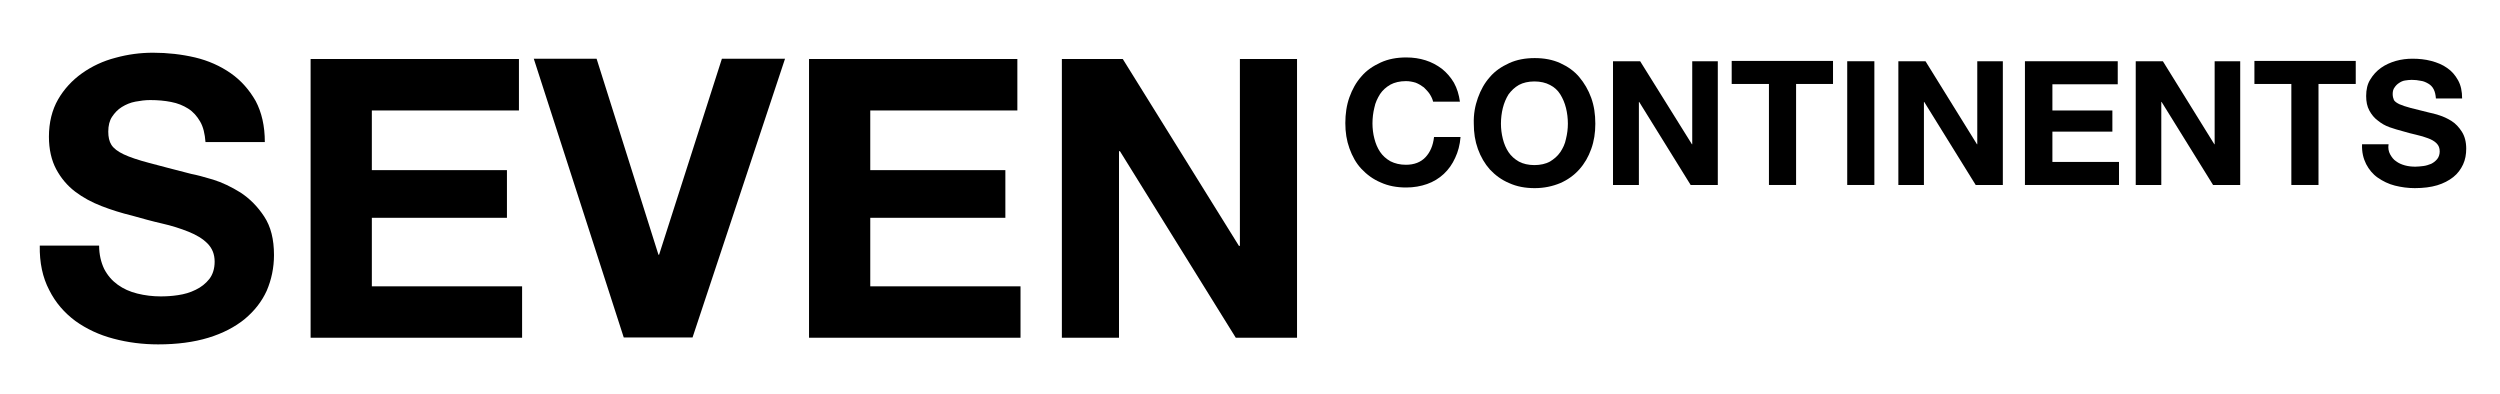
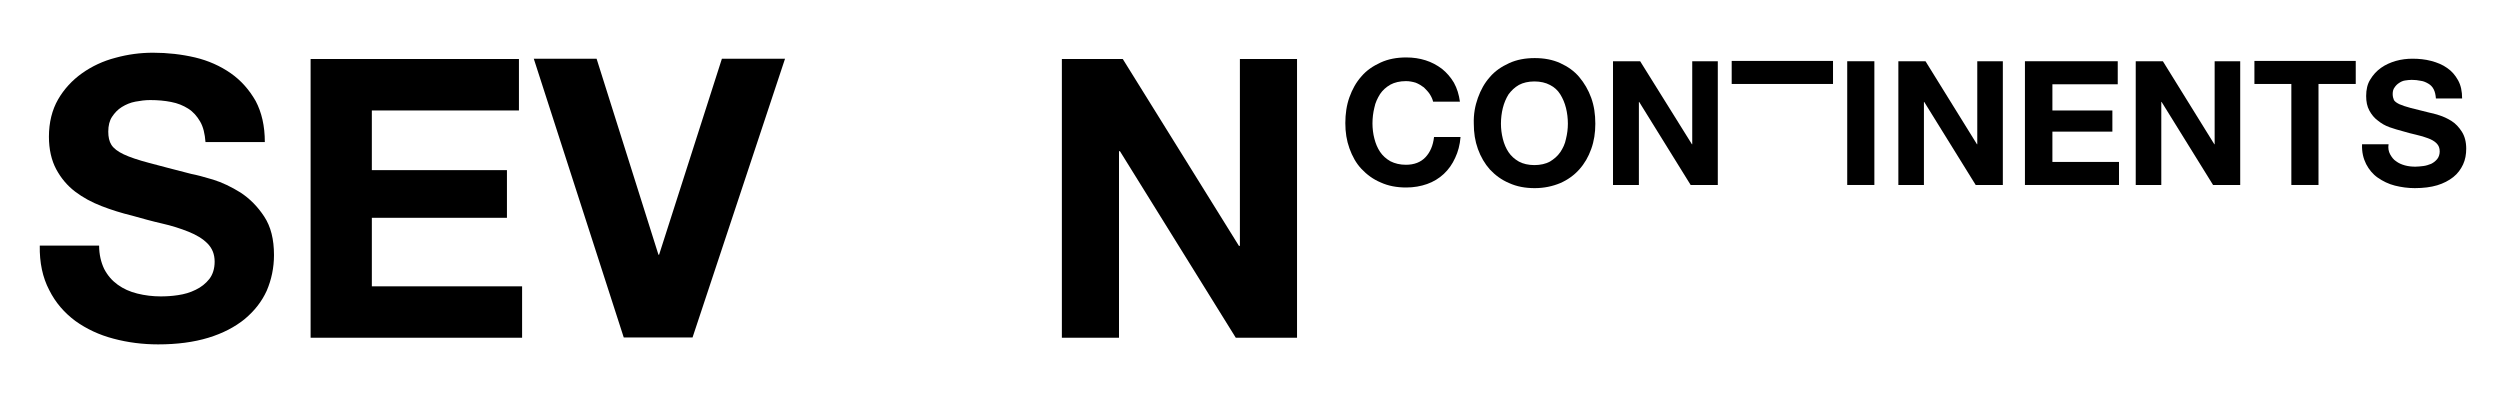
<svg xmlns="http://www.w3.org/2000/svg" id="Layer_1" x="0px" y="0px" viewBox="0 0 792 124.7" style="enable-background:new 0 0 792 124.7;" xml:space="preserve">
  <g>
    <g>
      <path d="M453,29.9c-0.5-0.8-1.2-1.5-1.9-2.2c-0.8-0.6-1.6-1.1-2.6-1.5c-1-0.3-2-0.5-3.1-0.5c-1.9,0-3.6,0.4-4.9,1.1    c-1.4,0.8-2.5,1.8-3.3,3c-0.8,1.3-1.5,2.7-1.8,4.3c-0.4,1.6-0.6,3.3-0.6,5c0,1.6,0.2,3.3,0.6,4.8c0.4,1.6,1,3,1.8,4.2    c0.8,1.2,1.9,2.2,3.3,3c1.4,0.7,3,1.1,4.9,1.1c2.6,0,4.7-0.8,6.2-2.4c1.5-1.6,2.4-3.7,2.7-6.4h8.4c-0.2,2.5-0.8,4.7-1.7,6.6    c-0.9,2-2.1,3.7-3.6,5.1c-1.5,1.4-3.3,2.5-5.3,3.2c-2,0.7-4.2,1.1-6.6,1.1c-3,0-5.7-0.5-8.1-1.6c-2.4-1-4.4-2.5-6.1-4.3    c-1.7-1.8-2.9-4-3.8-6.5c-0.9-2.5-1.3-5.1-1.3-8c0-2.9,0.4-5.7,1.3-8.2c0.9-2.5,2.1-4.7,3.8-6.6c1.6-1.9,3.7-3.3,6.1-4.4    c2.4-1.1,5.1-1.6,8.1-1.6c2.2,0,4.2,0.3,6.1,0.9c1.9,0.6,3.6,1.5,5.2,2.7c1.5,1.2,2.8,2.7,3.8,4.4c1,1.8,1.6,3.8,1.9,6H454    C453.9,31.6,453.5,30.7,453,29.9z" />
      <path d="M468.2,31c0.9-2.5,2.1-4.7,3.8-6.6c1.6-1.9,3.7-3.3,6.1-4.4c2.4-1.1,5.1-1.6,8.1-1.6c3,0,5.7,0.5,8.1,1.6    c2.4,1.1,4.4,2.5,6,4.4c1.6,1.9,2.9,4.1,3.8,6.6c0.9,2.5,1.3,5.2,1.3,8.2c0,2.9-0.4,5.5-1.3,8c-0.9,2.5-2.1,4.6-3.8,6.5    c-1.6,1.8-3.7,3.3-6,4.3c-2.4,1-5.1,1.6-8.1,1.6c-3,0-5.7-0.5-8.1-1.6c-2.4-1-4.4-2.5-6.1-4.3c-1.6-1.8-2.9-4-3.8-6.5    c-0.9-2.5-1.3-5.1-1.3-8C466.8,36.2,467.3,33.5,468.2,31z M476.1,44c0.4,1.6,1,3,1.8,4.2c0.8,1.2,1.9,2.2,3.3,3    c1.3,0.7,3,1.1,4.9,1.1c1.9,0,3.6-0.4,4.9-1.1c1.3-0.8,2.4-1.7,3.3-3c0.8-1.2,1.5-2.6,1.8-4.2c0.4-1.6,0.6-3.2,0.6-4.8    c0-1.7-0.2-3.4-0.6-5c-0.4-1.6-1-3-1.8-4.3c-0.8-1.3-1.9-2.3-3.3-3c-1.3-0.7-3-1.1-4.9-1.1c-1.9,0-3.6,0.4-4.9,1.1    c-1.4,0.8-2.4,1.8-3.3,3c-0.8,1.3-1.4,2.7-1.8,4.3c-0.4,1.6-0.6,3.3-0.6,5C475.5,40.8,475.7,42.4,476.1,44z" />
      <path d="M519.6,19.4l16.4,26.3h0.1V19.4h8.1v39.2h-8.6l-16.3-26.3h-0.1v26.3H511V19.4H519.6z" />
-       <path d="M548.6,26.6v-7.3h32.1v7.3H569v32h-8.6v-32H548.6z" />
+       <path d="M548.6,26.6v-7.3h32.1v7.3H569v32v-32H548.6z" />
      <path d="M593.8,19.4v39.2h-8.6V19.4H593.8z" />
      <path d="M610,19.4l16.3,26.3h0.1V19.4h8.1v39.2h-8.6l-16.3-26.3h-0.1v26.3h-8.1V19.4H610z" />
      <path d="M670.9,19.4v7.3h-20.7V35h19v6.7h-19v9.6h21.1v7.3h-29.8V19.4H670.9z" />
      <path d="M685.2,19.4l16.3,26.3h0.1V19.4h8.1v39.2h-8.6l-16.3-26.3h-0.1v26.3h-8.1V19.4H685.2z" />
      <path d="M714.2,26.6v-7.3h32.1v7.3h-11.8v32h-8.6v-32H714.2z" />
      <path d="M757.2,48.9c0.5,0.9,1.1,1.7,1.9,2.2c0.8,0.6,1.7,1,2.8,1.3c1.1,0.3,2.2,0.4,3.3,0.4c0.8,0,1.6-0.1,2.5-0.2    c0.9-0.1,1.7-0.4,2.5-0.7c0.8-0.4,1.4-0.9,1.9-1.5c0.5-0.6,0.8-1.5,0.8-2.4c0-1.1-0.3-1.9-1-2.6c-0.7-0.7-1.6-1.2-2.7-1.6    c-1.1-0.4-2.3-0.8-3.7-1.1c-1.4-0.3-2.8-0.7-4.2-1.1c-1.5-0.4-2.9-0.8-4.3-1.3c-1.4-0.5-2.6-1.2-3.7-2.1c-1.1-0.8-2-1.9-2.7-3.2    c-0.7-1.3-1-2.8-1-4.6c0-2,0.4-3.8,1.3-5.2c0.9-1.5,2-2.7,3.4-3.7c1.4-1,3-1.7,4.7-2.2c1.8-0.5,3.5-0.7,5.3-0.7c2,0,4,0.2,5.9,0.7    c1.9,0.5,3.6,1.2,5,2.2c1.5,1,2.6,2.3,3.5,3.9c0.9,1.6,1.3,3.5,1.3,5.8h-8.3c-0.1-1.2-0.3-2.1-0.7-2.9c-0.4-0.8-1-1.4-1.7-1.8    c-0.7-0.4-1.5-0.8-2.4-0.9c-0.9-0.2-1.9-0.3-2.9-0.3c-0.7,0-1.4,0.1-2.1,0.2c-0.7,0.1-1.3,0.4-1.9,0.8c-0.6,0.4-1,0.8-1.4,1.4    c-0.4,0.5-0.6,1.2-0.6,2.1c0,0.8,0.2,1.4,0.4,1.9c0.3,0.5,0.9,0.9,1.7,1.3c0.9,0.4,2.1,0.8,3.6,1.2c1.5,0.4,3.5,0.9,6,1.5    c0.7,0.1,1.7,0.4,3,0.8c1.3,0.4,2.6,1,3.9,1.8c1.3,0.8,2.4,2,3.3,3.4c0.9,1.4,1.4,3.2,1.4,5.4c0,1.8-0.3,3.5-1,5    c-0.7,1.5-1.7,2.9-3.1,4c-1.4,1.1-3.1,2-5.1,2.6c-2,0.6-4.4,0.9-7.1,0.9c-2.2,0-4.3-0.3-6.3-0.8c-2-0.5-3.8-1.4-5.4-2.5    c-1.6-1.1-2.8-2.6-3.7-4.3c-0.9-1.8-1.4-3.8-1.3-6.3h8.4C756.5,46.9,756.7,48,757.2,48.9z" />
    </g>
    <g>
      <path d="M33,85.2c1.1,2.1,2.5,3.7,4.3,5c1.8,1.3,3.8,2.2,6.2,2.8c2.4,0.6,4.9,0.9,7.4,0.9c1.7,0,3.6-0.1,5.5-0.4    c2-0.3,3.8-0.8,5.6-1.7c1.7-0.8,3.2-2,4.3-3.4c1.1-1.4,1.7-3.3,1.7-5.5c0-2.4-0.8-4.3-2.3-5.8c-1.5-1.5-3.5-2.7-6-3.7    c-2.5-1-5.3-1.9-8.4-2.6c-3.1-0.7-6.3-1.6-9.5-2.5c-3.3-0.8-6.5-1.8-9.6-3c-3.1-1.2-5.9-2.7-8.4-4.6c-2.5-1.9-4.5-4.3-6-7.1    c-1.5-2.8-2.3-6.3-2.3-10.3c0-4.5,1-8.5,2.9-11.8c1.9-3.3,4.5-6.1,7.6-8.3c3.1-2.2,6.7-3.9,10.6-4.9c4-1.1,7.9-1.6,11.9-1.6    c4.6,0,9,0.5,13.3,1.5c4.2,1,8,2.7,11.3,5c3.3,2.3,5.9,5.3,7.9,8.8c1.9,3.6,2.9,7.9,2.9,13H65.1c-0.2-2.6-0.7-4.8-1.7-6.5    c-1-1.7-2.2-3.1-3.8-4.1c-1.6-1-3.3-1.7-5.4-2.1c-2-0.4-4.2-0.6-6.6-0.6c-1.6,0-3.1,0.2-4.7,0.5c-1.6,0.3-3,0.9-4.3,1.7    c-1.3,0.8-2.3,1.9-3.1,3.1c-0.8,1.2-1.2,2.8-1.2,4.7c0,1.7,0.3,3.1,1,4.2c0.7,1.1,2,2.1,3.9,3c1.9,0.9,4.6,1.8,8,2.7    c3.4,0.9,7.9,2.1,13.4,3.5c1.6,0.3,3.9,0.9,6.9,1.8c2.9,0.9,5.8,2.3,8.7,4.1c2.9,1.9,5.4,4.4,7.5,7.6c2.1,3.2,3.1,7.2,3.1,12.2    c0,4-0.8,7.8-2.3,11.3c-1.6,3.5-3.9,6.4-7,9c-3.1,2.5-6.9,4.5-11.5,5.9c-4.6,1.4-9.9,2.1-15.9,2.1c-4.9,0-9.6-0.6-14.1-1.8    c-4.6-1.2-8.6-3.1-12.1-5.6c-3.5-2.6-6.3-5.8-8.3-9.8c-2.1-4-3.1-8.7-3-14.1h18.8C31.4,80.6,32,83.1,33,85.2z" />
      <path d="M164.4,18.7V35h-46.6v18.9h42.8V69h-42.8v21.7h47.6v16.3h-67V18.7H164.4z" />
      <path d="M197.6,106.9l-28.5-88.3H189l19.6,62.1h0.2l19.9-62.1h20l-29.3,88.3H197.6z" />
-       <path d="M322.3,18.7V35h-46.6v18.9h42.8V69h-42.8v21.7h47.6v16.3h-67V18.7H322.3z" />
      <path d="M355.7,18.7l36.8,59.2h0.3V18.7h18.1v88.3h-19.4l-36.7-59.1h-0.3v59.1h-18.1V18.7H355.7z" />
    </g>
  </g>
</svg>